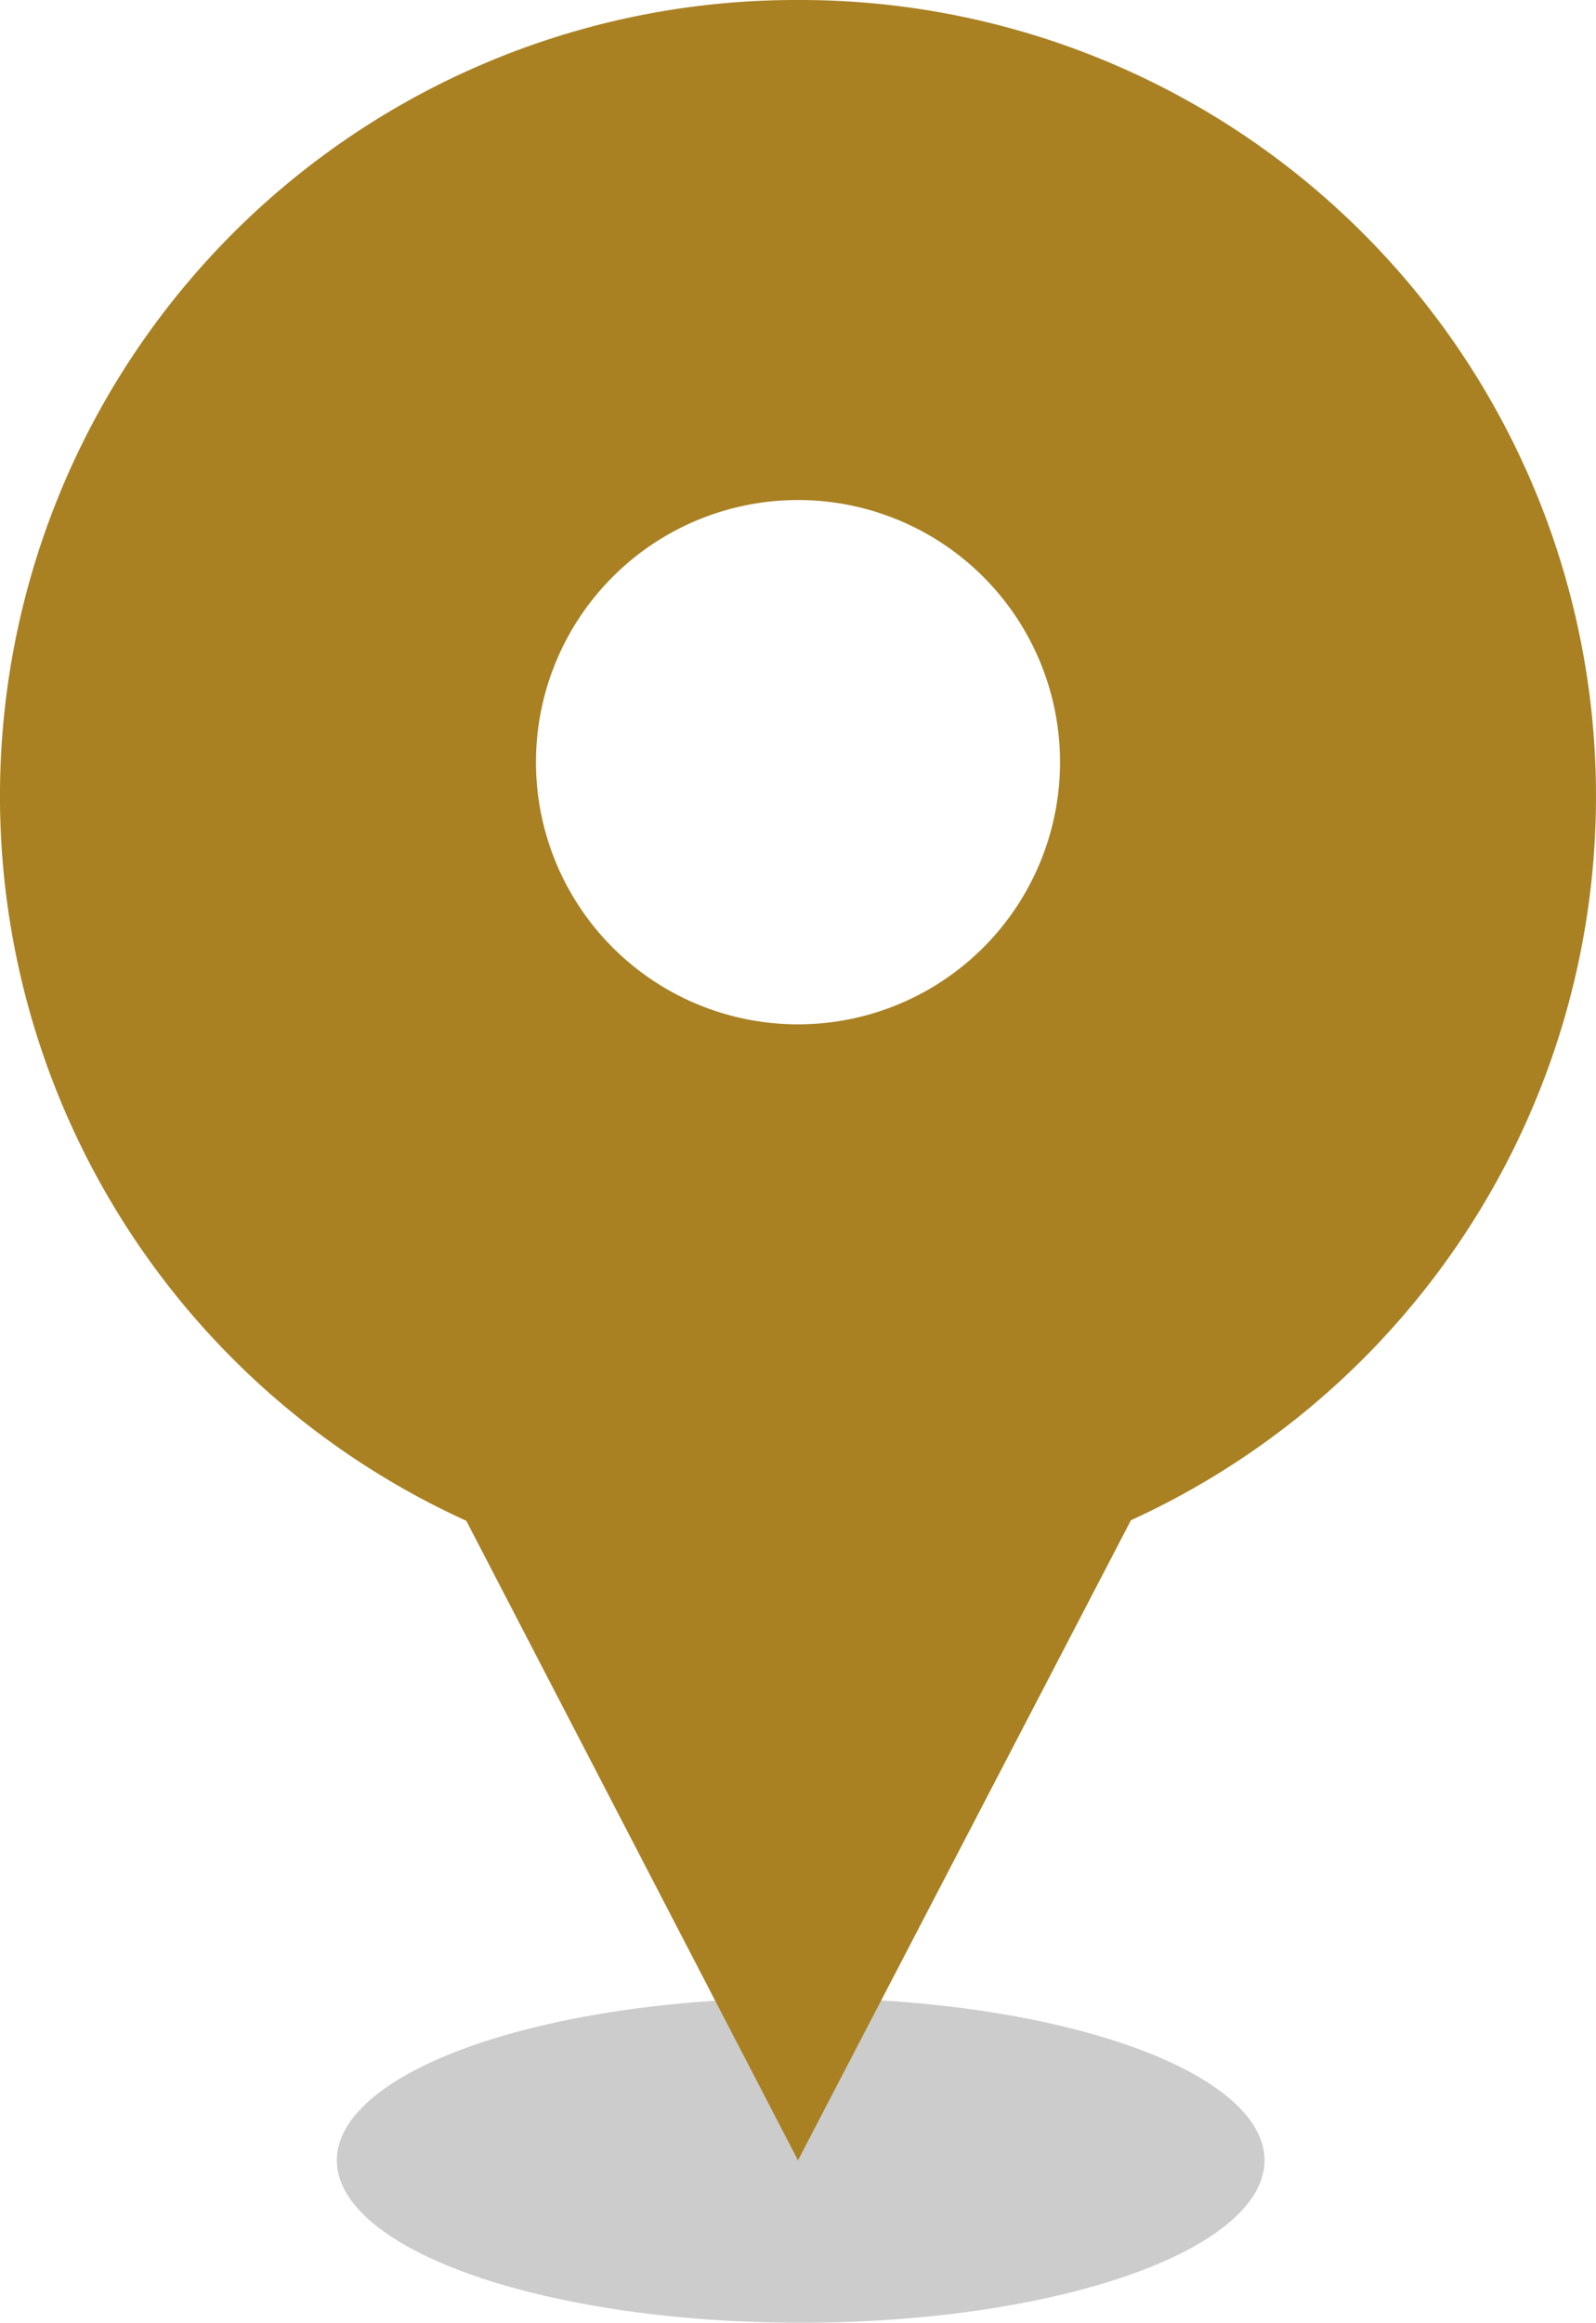
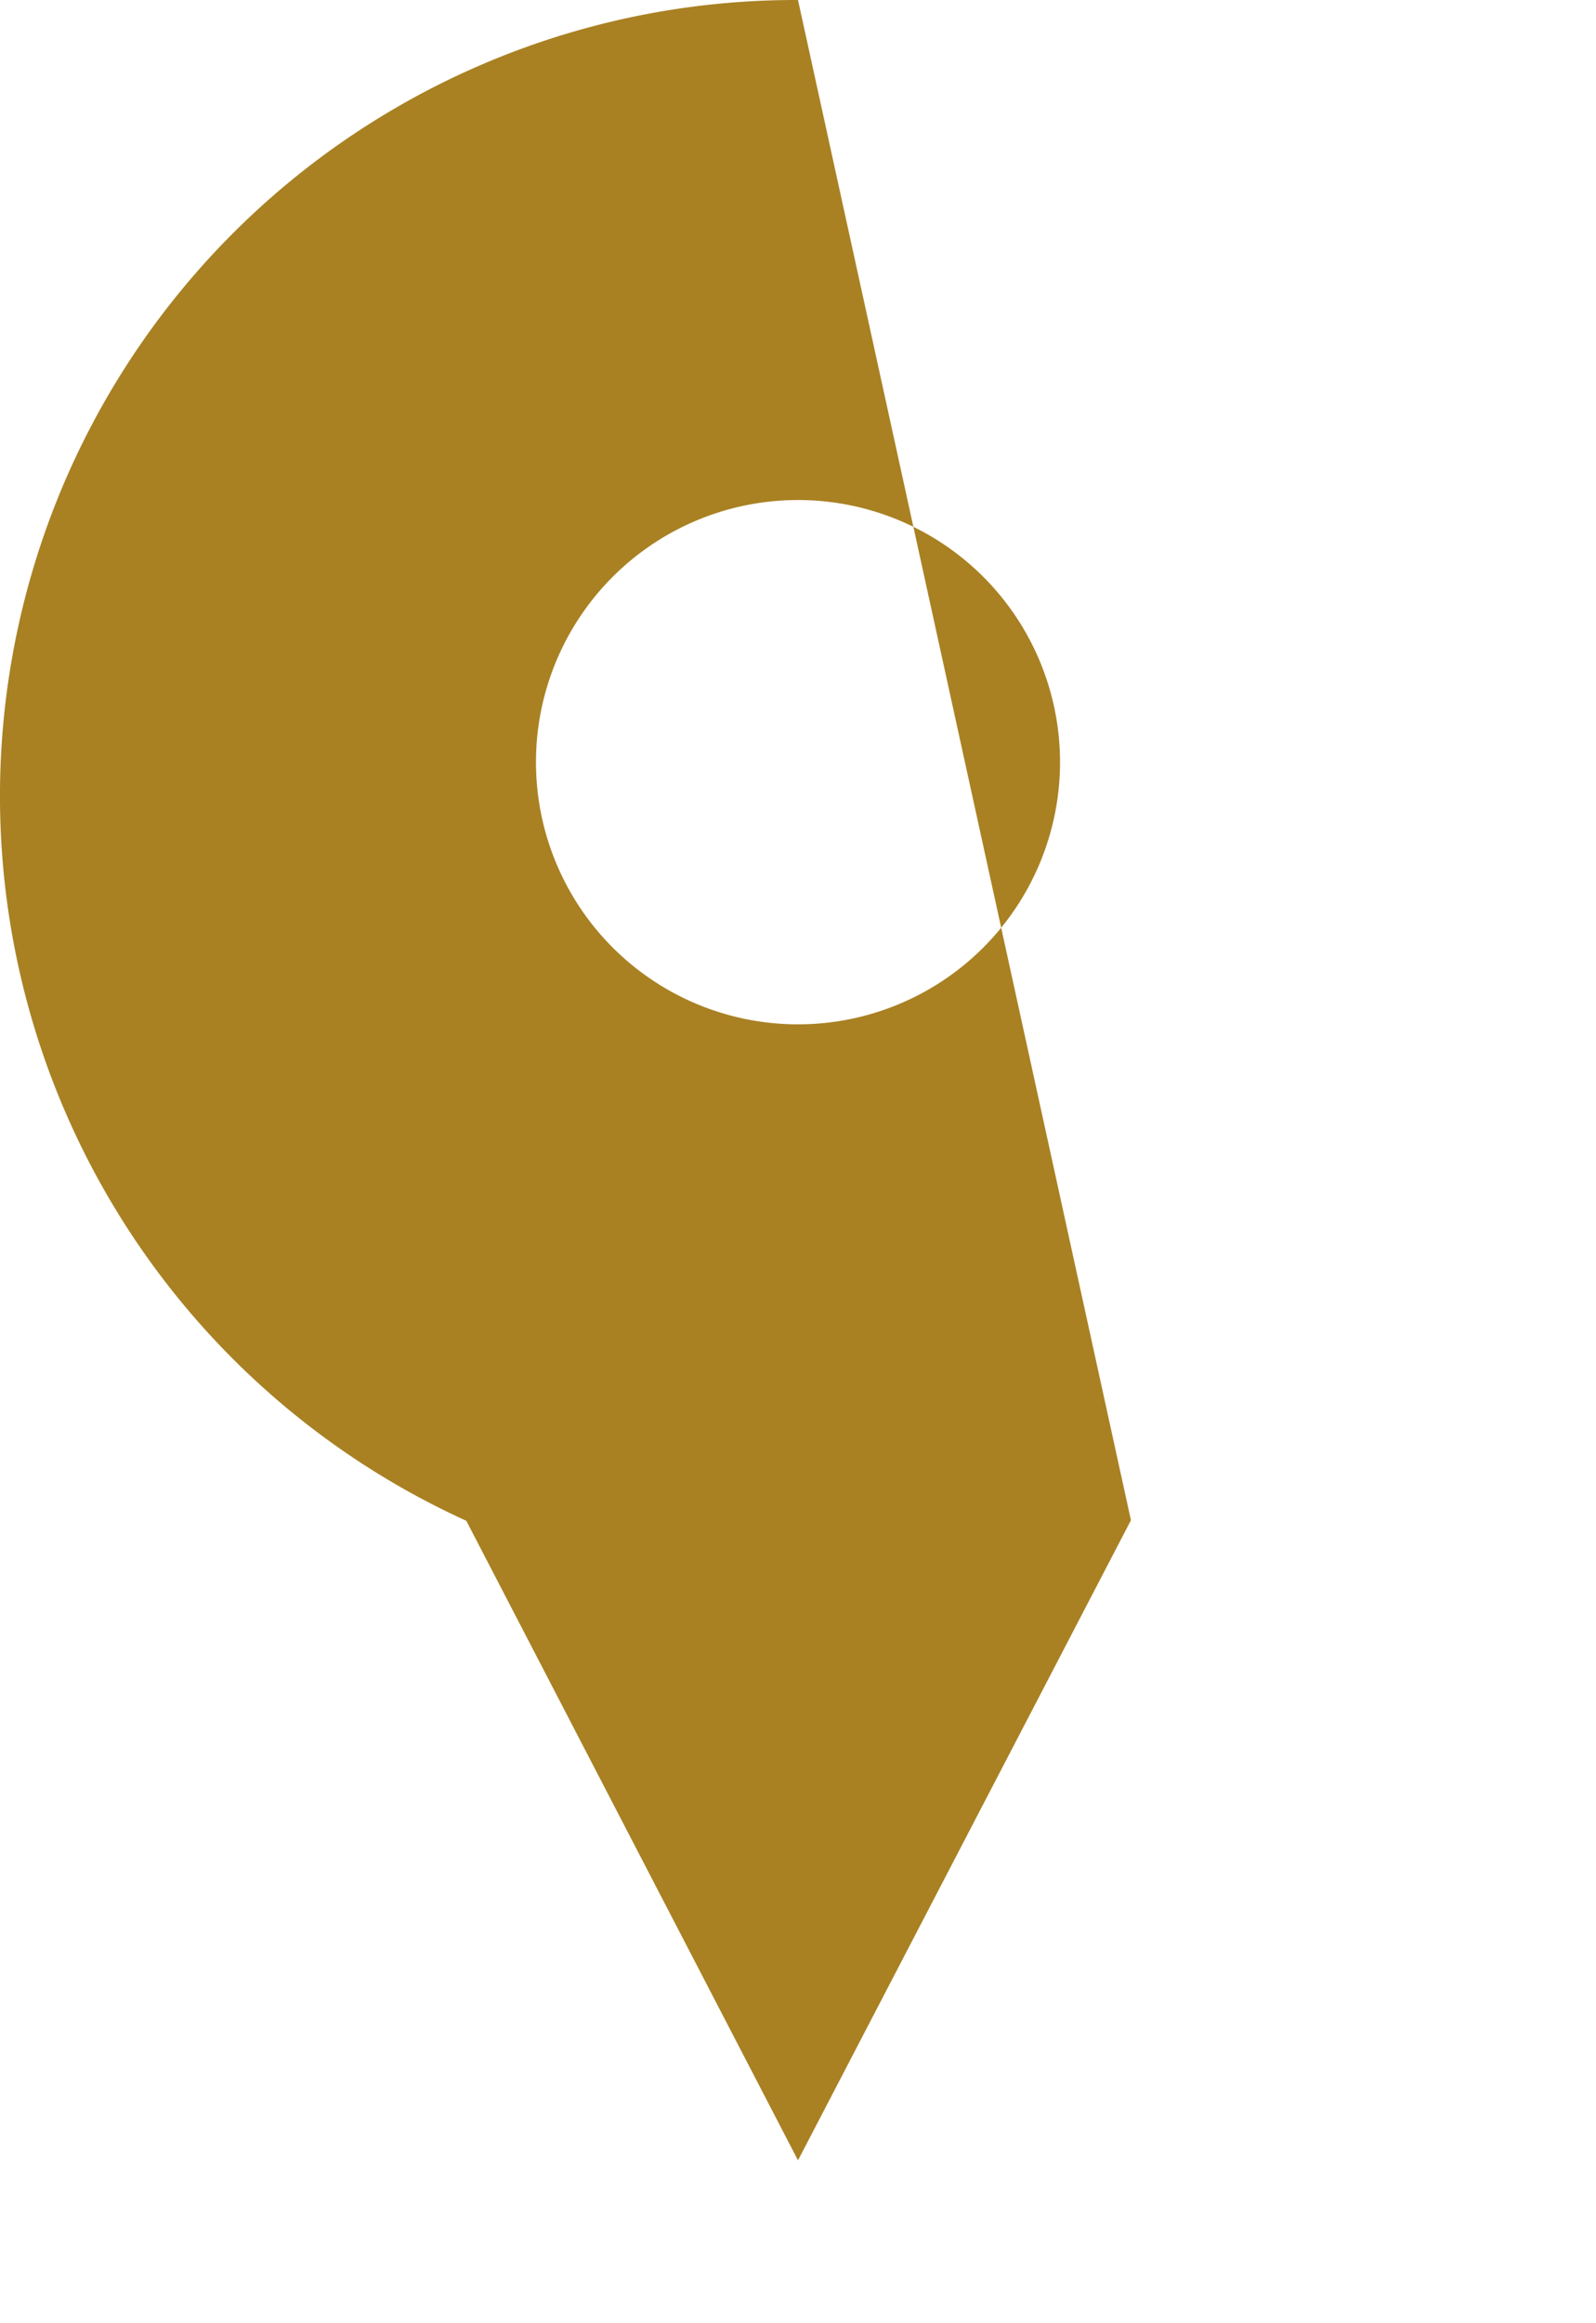
<svg xmlns="http://www.w3.org/2000/svg" viewBox="0 0 73.092 106.323">
  <defs>
    <style>.cls-1{fill:#010101;opacity:0.2;isolation:isolate;}.cls-2{fill:#a98123;}</style>
  </defs>
  <title>Fichier 12</title>
  <g id="Calque_2" data-name="Calque 2">
    <g id="Calque_1-2" data-name="Calque 1">
-       <ellipse class="cls-1" cx="36.669" cy="98.889" rx="21.242" ry="7.435" />
-       <path class="cls-2" d="M36.546,0a36.441,36.441,0,0,0-15.191,69.613l15.191,29.276L51.794,69.588A36.442,36.442,0,0,0,36.546,0Zm0,46.889a12,12,0,1,1,12-12A12,12,0,0,1,36.546,46.889Z" />
+       <path class="cls-2" d="M36.546,0a36.441,36.441,0,0,0-15.191,69.613l15.191,29.276L51.794,69.588Zm0,46.889a12,12,0,1,1,12-12A12,12,0,0,1,36.546,46.889Z" />
    </g>
  </g>
</svg>